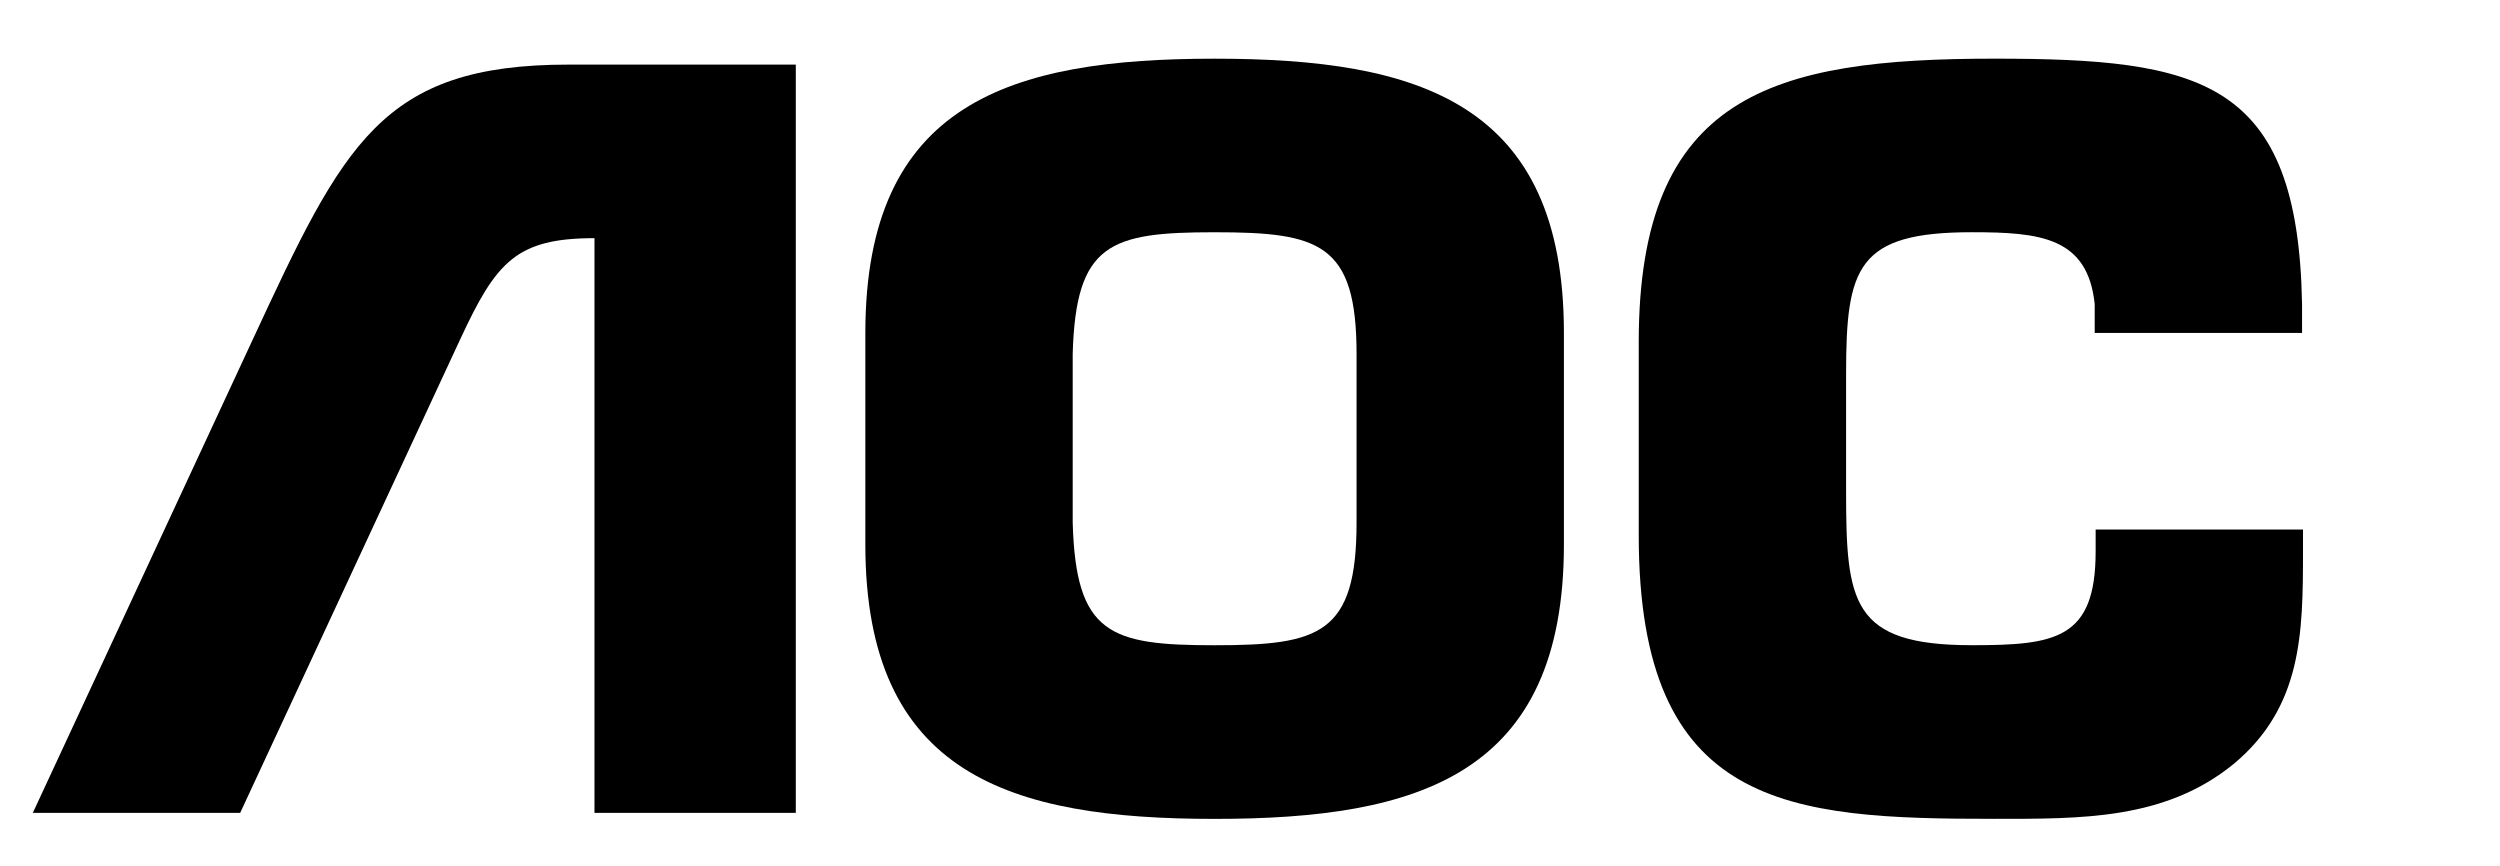
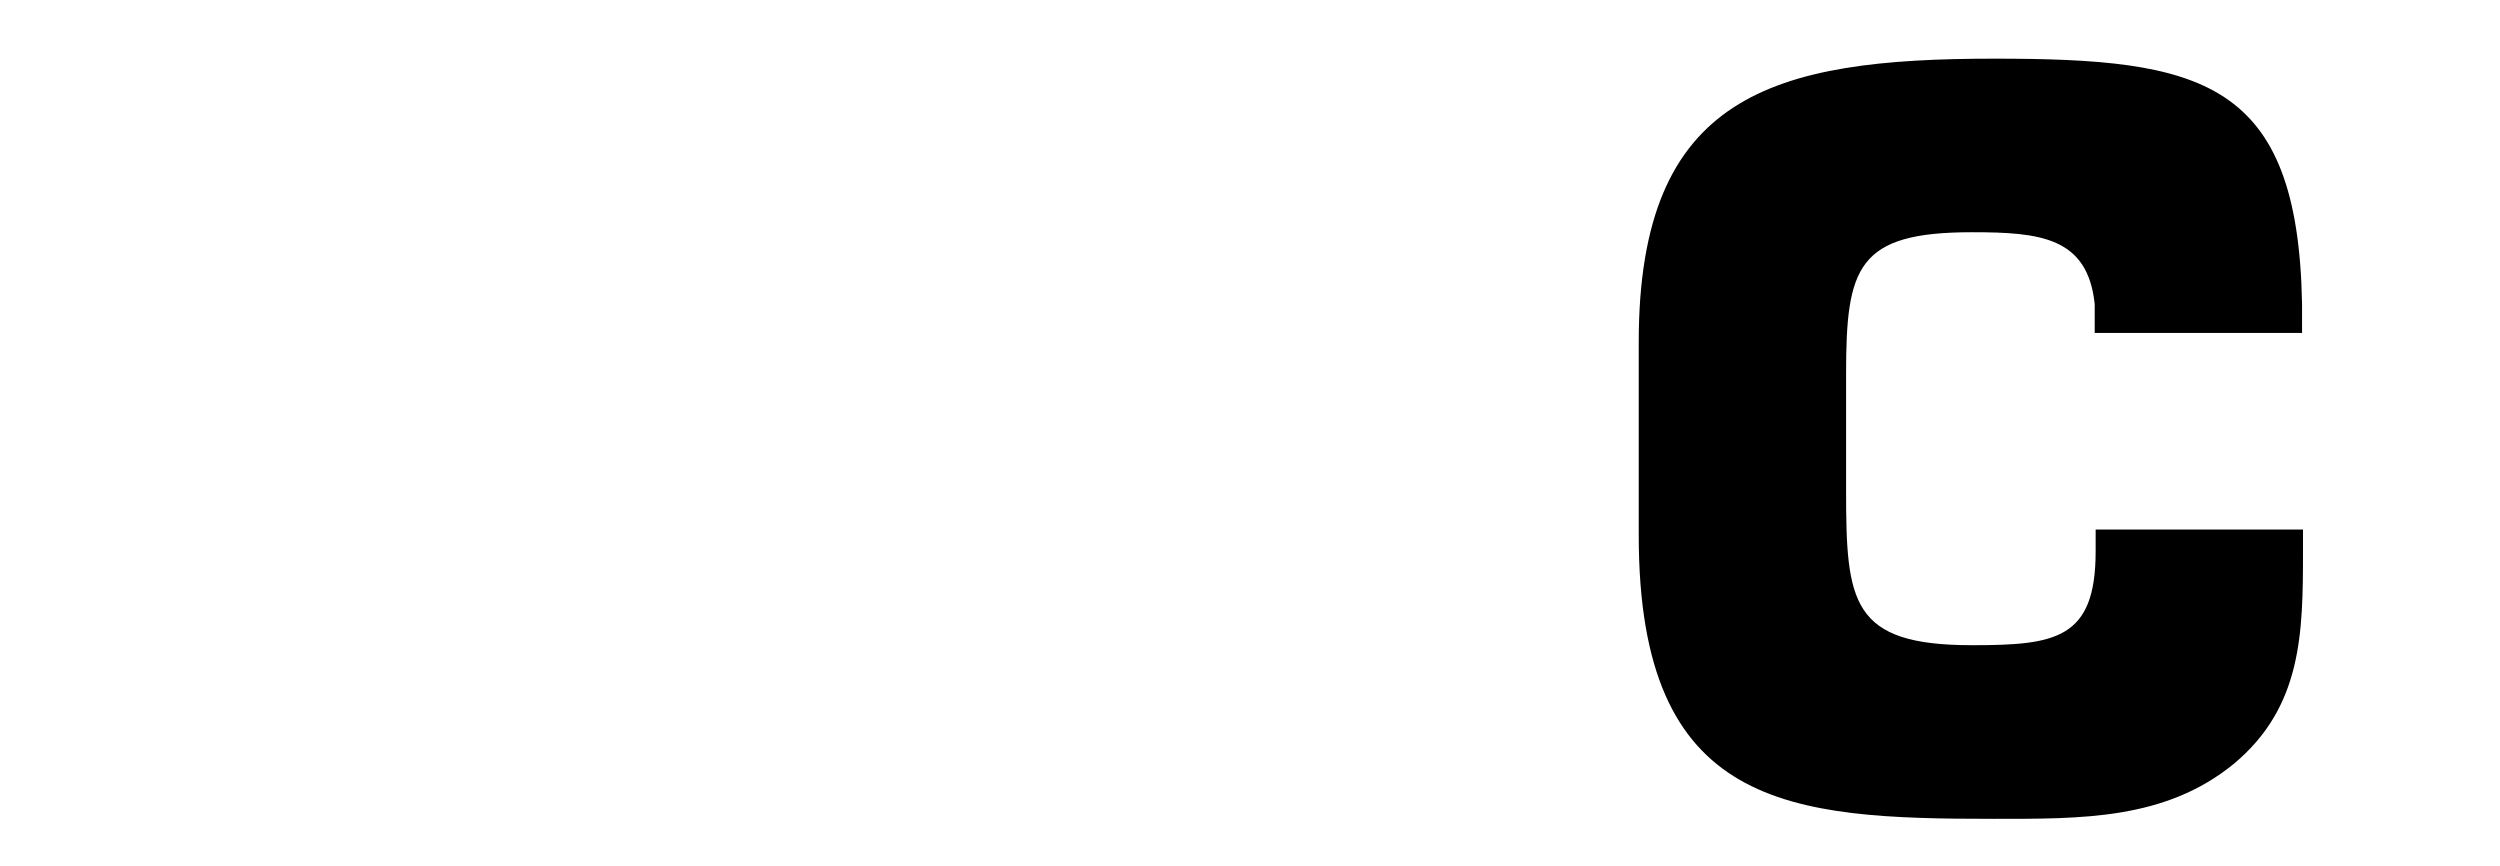
<svg xmlns="http://www.w3.org/2000/svg" width="101" height="35" viewBox="0 0 101 35" fill="none">
-   <path d="M49.07 33.083C57.327 33.083 63.182 31.31 63.182 21.998V13.453C63.182 4.143 57.327 2.371 49.07 2.371C40.816 2.371 34.96 4.144 34.96 13.453V21.998C34.96 31.31 40.816 33.083 49.07 33.083ZM49.07 26.068C44.842 26.068 43.462 25.626 43.337 21.113V14.299C43.462 9.825 44.842 9.383 49.07 9.383C53.302 9.383 54.805 9.825 54.805 14.299V21.113C54.805 25.626 53.302 26.068 49.07 26.068Z" fill="black" />
  <path d="M93.041 21.394V22.28C93.041 25.586 93.003 28.566 90.237 30.866C87.472 33.122 84.097 33.081 80.561 33.081C72.265 33.081 66.205 32.68 66.205 21.635V13.815C66.205 3.819 71.614 2.37 80.561 2.37C88.937 2.37 92.84 3.216 93.003 12.284V13.451H84.626V12.284C84.342 9.583 82.431 9.382 79.664 9.382C75.029 9.382 74.582 10.792 74.582 15.104V19.821C74.582 24.334 74.784 26.066 79.664 26.066C83.041 26.066 84.664 25.826 84.664 22.279V21.392L93.041 21.394Z" fill="black" />
-   <path d="M9.703 32.84L18.598 13.695C20.042 10.591 20.845 9.622 24.017 9.622V18.087V25.101V32.84H32.15V2.61H22.963C15.4 2.61 13.884 5.814 10.221 13.695L1.326 32.84H9.703Z" fill="black" />
</svg>